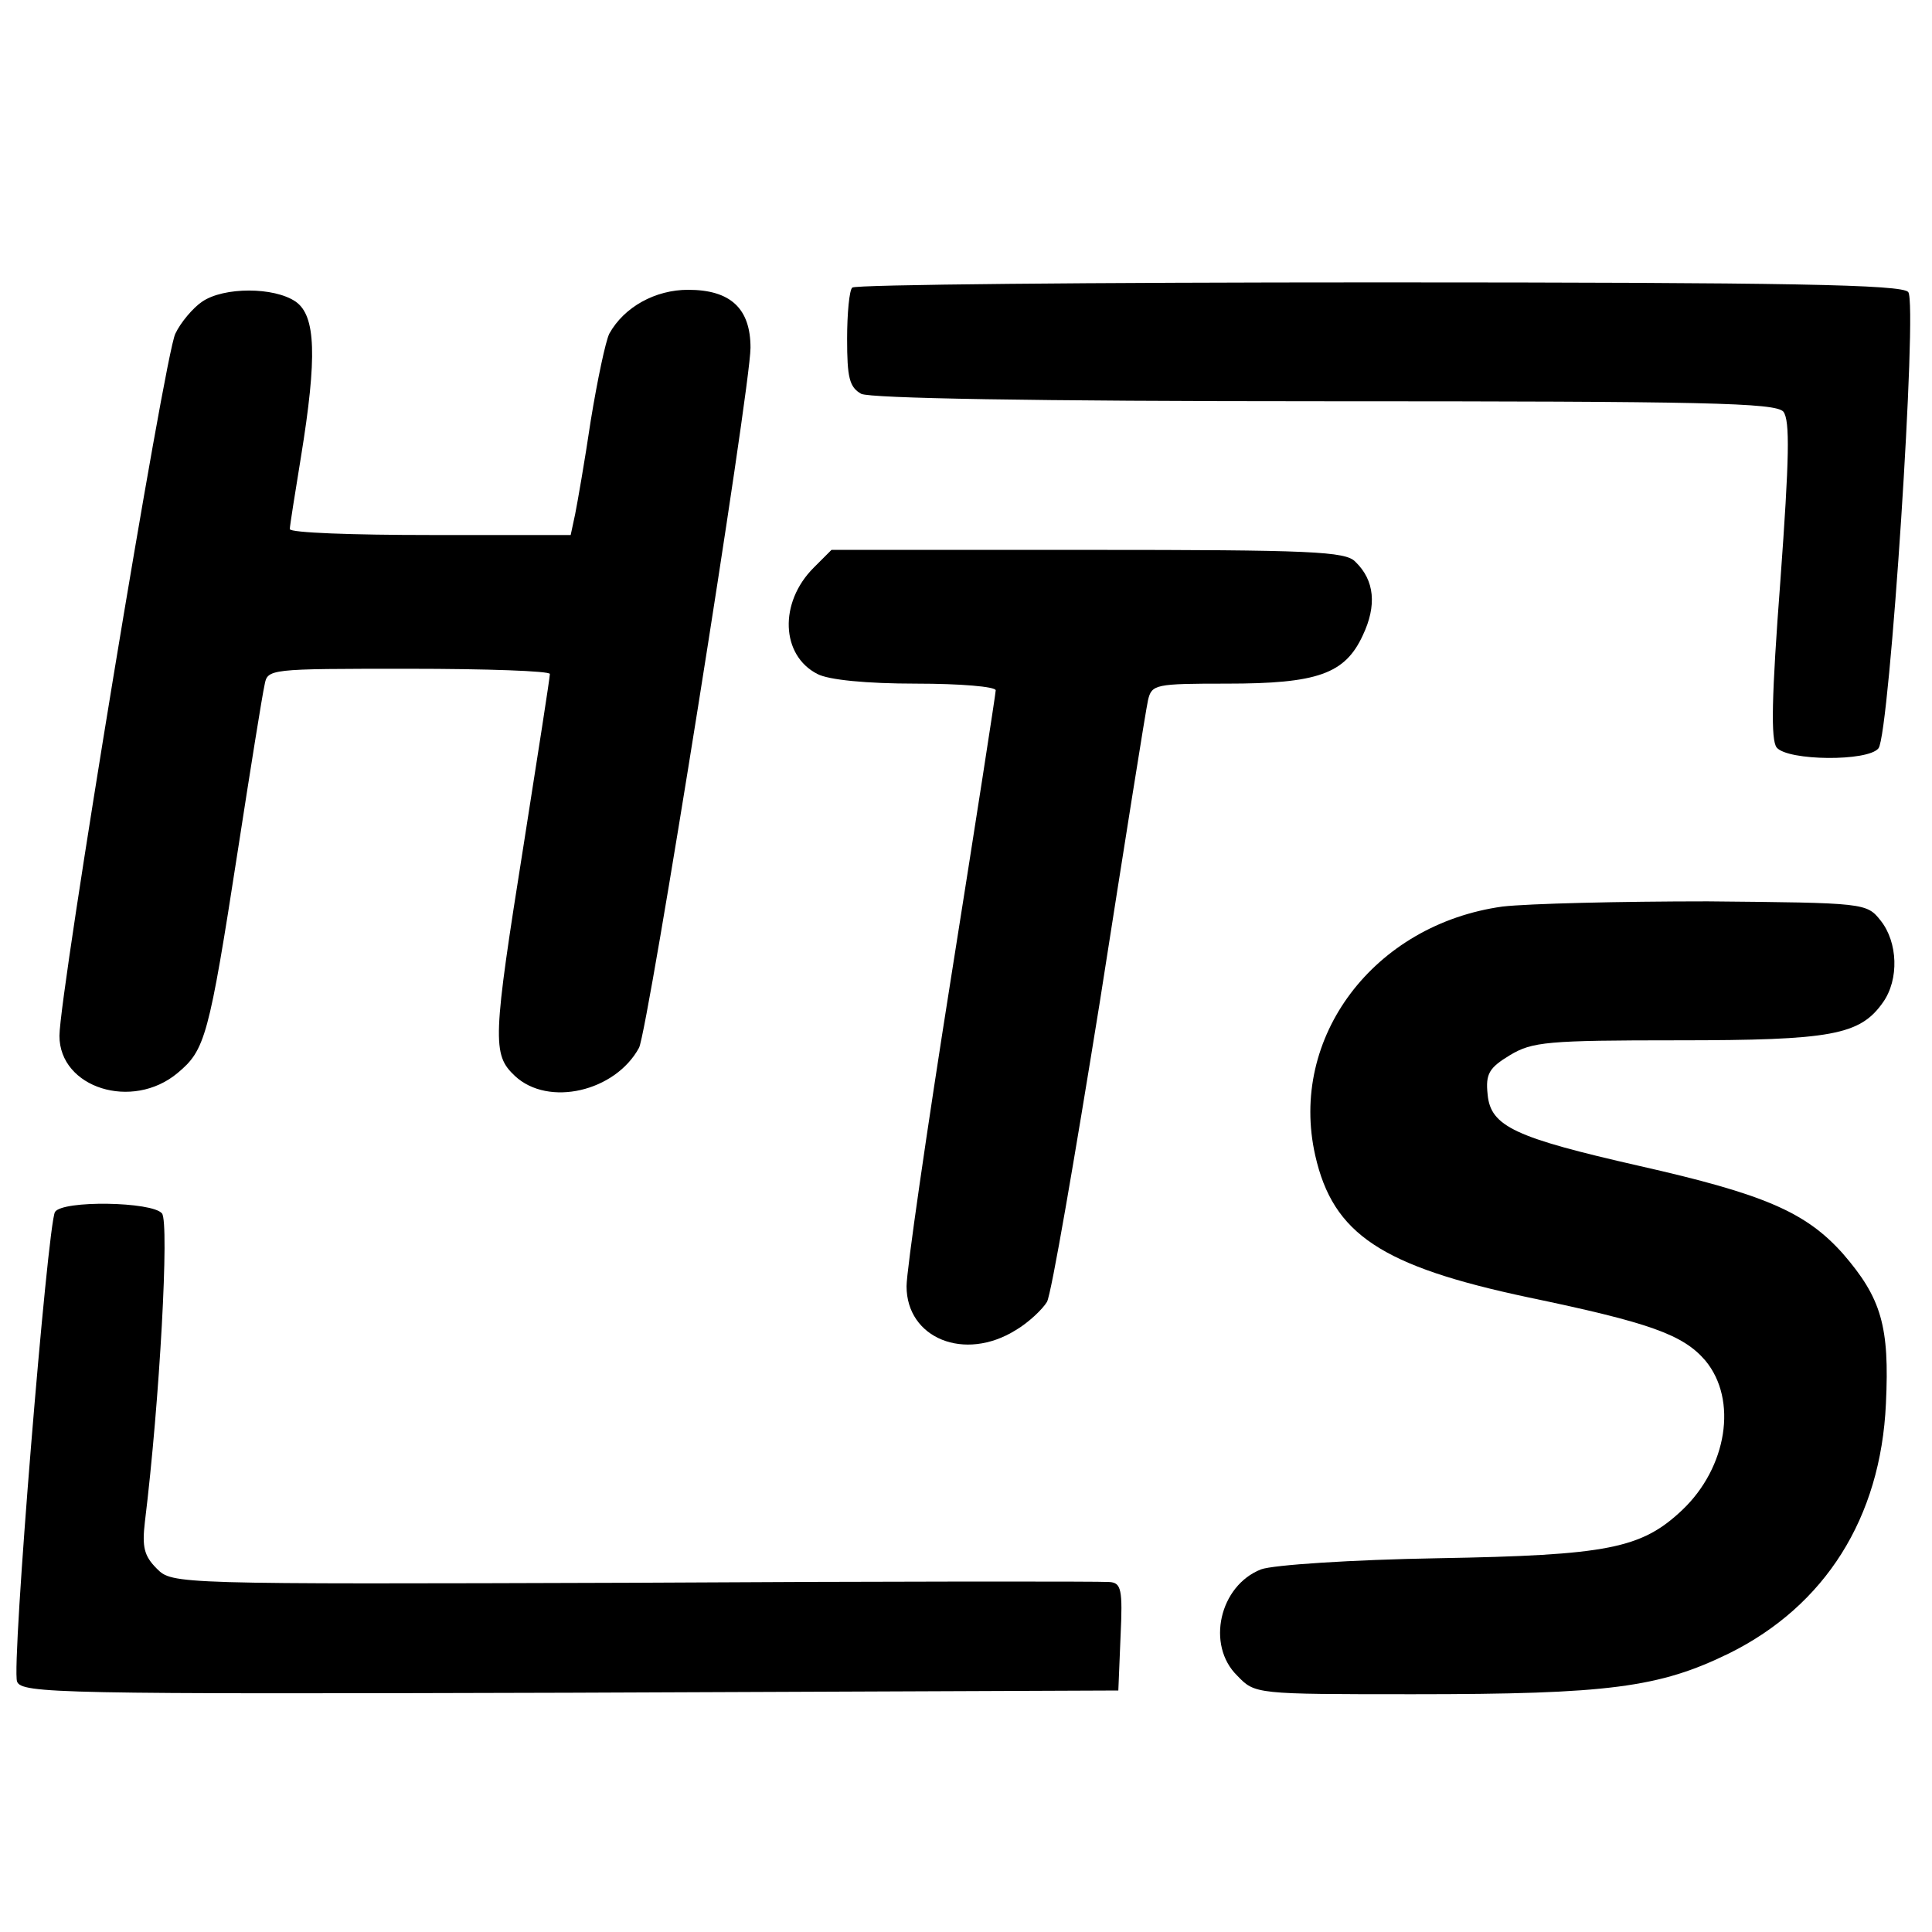
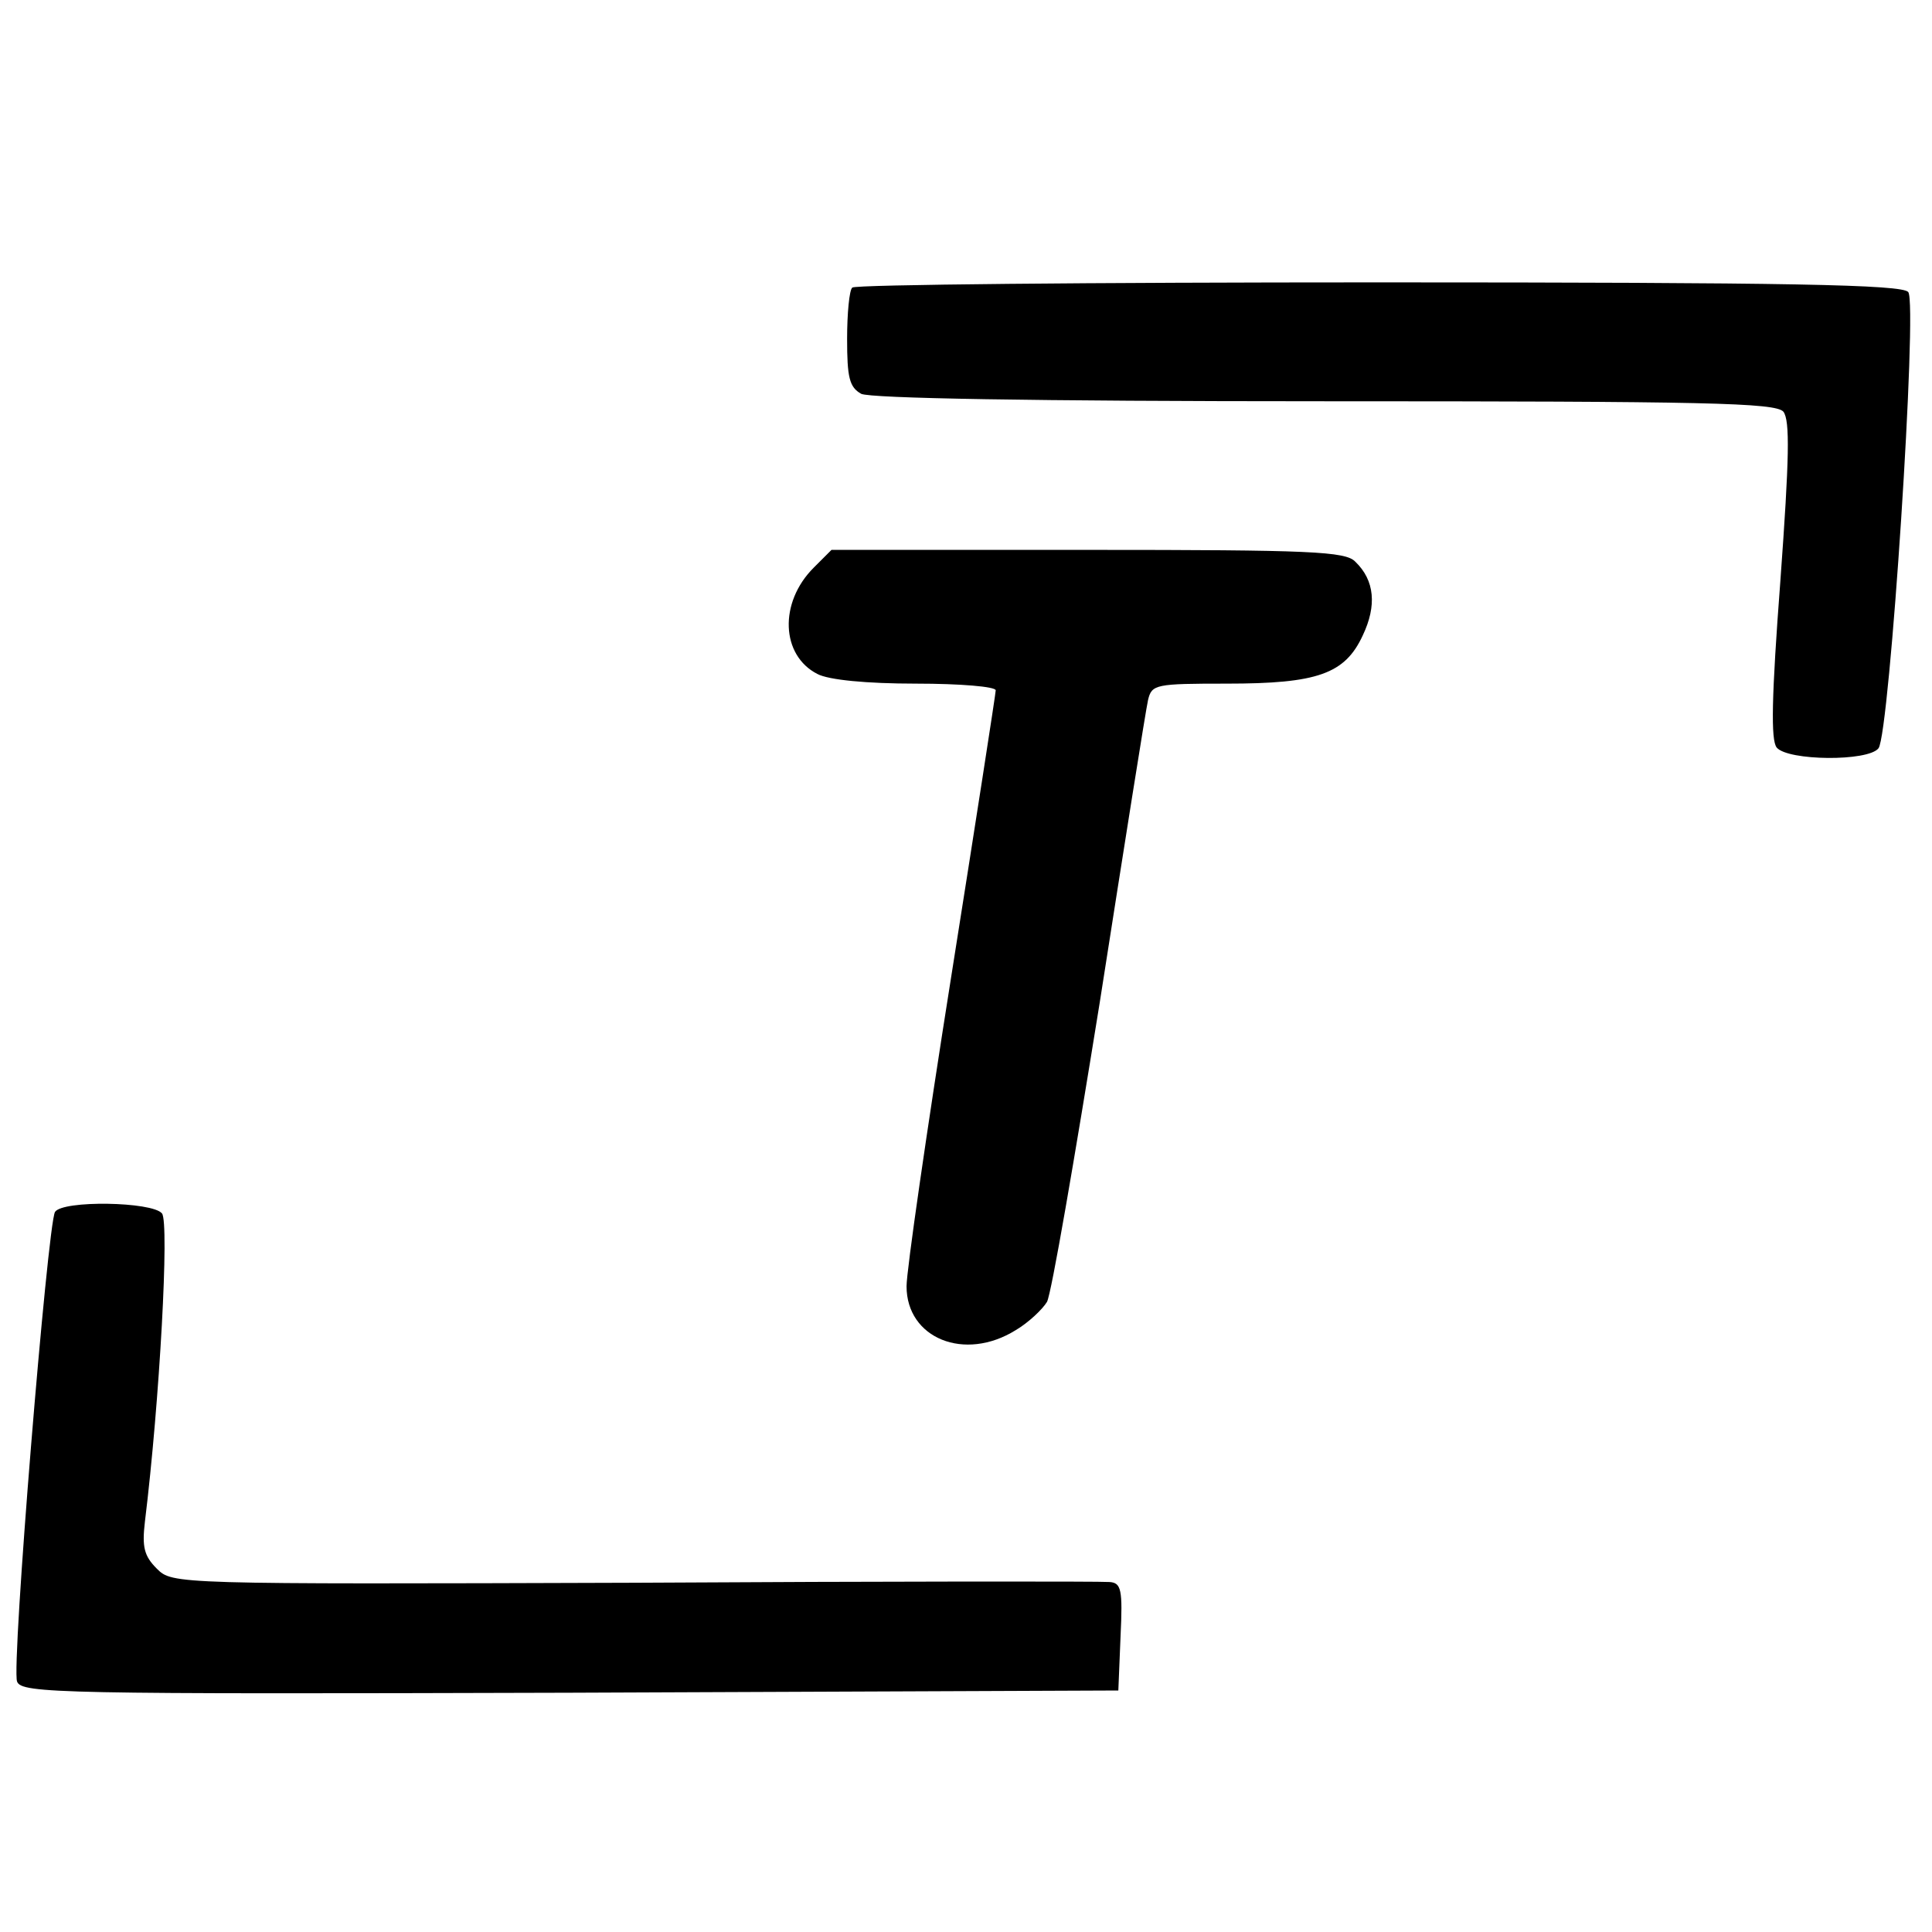
<svg xmlns="http://www.w3.org/2000/svg" version="1.0" width="260pt" height="260pt" viewBox="0 0 260 260" preserveAspectRatio="xMidYMid meet">
  <g transform="translate(0,260) scale(0.1,-0.1)" fill="#000000" stroke="none">
    <path d="M1147 2213 c-4 -3 -7 -35 -7 -69 0 -52 3 -65 19 -74 13 -6 227 -10 624 -10 514 0 606 -2 617 -14 9 -12 8 -62 -4 -227 -12 -158 -13 -215 -5 -225 15 -18 123 -19 137 -1 15 19 53 599 40 614 -8 10 -158 13 -713 13 -386 0 -705 -3 -708 -7z" />
-     <path d="M272 2194 c-12 -8 -29 -28 -36 -43 -14 -26 -156 -888 -156 -945 0 -70 98 -101 159 -50 37 31 42 47 81 299 17 110 33 210 36 223 4 22 5 22 194 22 105 0 190 -3 190 -7 0 -5 -16 -107 -35 -228 -42 -264 -43 -284 -12 -313 45 -42 135 -21 167 38 12 23 150 888 150 942 0 53 -27 78 -84 78 -44 0 -86 -23 -106 -59 -5 -10 -16 -62 -25 -117 -8 -54 -18 -111 -21 -126 l-6 -28 -189 0 c-104 0 -189 3 -189 8 0 4 7 48 15 97 22 135 20 190 -7 209 -29 20 -97 20 -126 0z" />
    <path d="M1095 1836 c-47 -47 -44 -118 5 -143 15 -8 66 -13 133 -13 59 0 107 -4 107 -9 0 -4 -27 -178 -60 -386 -33 -208 -60 -395 -60 -416 0 -70 78 -102 147 -59 17 10 36 28 42 38 6 11 37 192 71 403 33 211 62 394 65 407 5 21 10 22 106 22 122 0 159 13 183 65 19 40 16 74 -10 99 -13 14 -60 16 -360 16 l-345 0 -24 -24z" />
-     <path d="M2022 1380 c-173 -24 -288 -176 -252 -335 24 -106 89 -149 287 -191 163 -34 208 -50 238 -85 44 -53 29 -144 -31 -201 -55 -52 -100 -61 -329 -65 -116 -2 -222 -9 -238 -15 -56 -22 -74 -102 -32 -143 24 -25 24 -25 237 -25 263 0 331 9 425 55 129 64 204 182 211 336 5 104 -6 142 -58 202 -50 56 -106 80 -274 118 -167 38 -200 53 -204 96 -3 28 2 36 30 53 30 18 50 20 226 20 207 0 245 7 276 51 22 31 20 81 -3 110 -19 24 -21 24 -233 26 -117 0 -241 -3 -276 -7z" />
    <path d="M74 969 c-10 -17 -59 -613 -51 -632 6 -16 57 -17 744 -15 l738 3 3 73 c3 63 1 72 -15 73 -10 1 -298 1 -639 -1 -620 -2 -622 -2 -643 19 -17 17 -20 29 -16 63 20 163 33 403 23 415 -13 16 -134 18 -144 2z" />
  </g>
</svg>